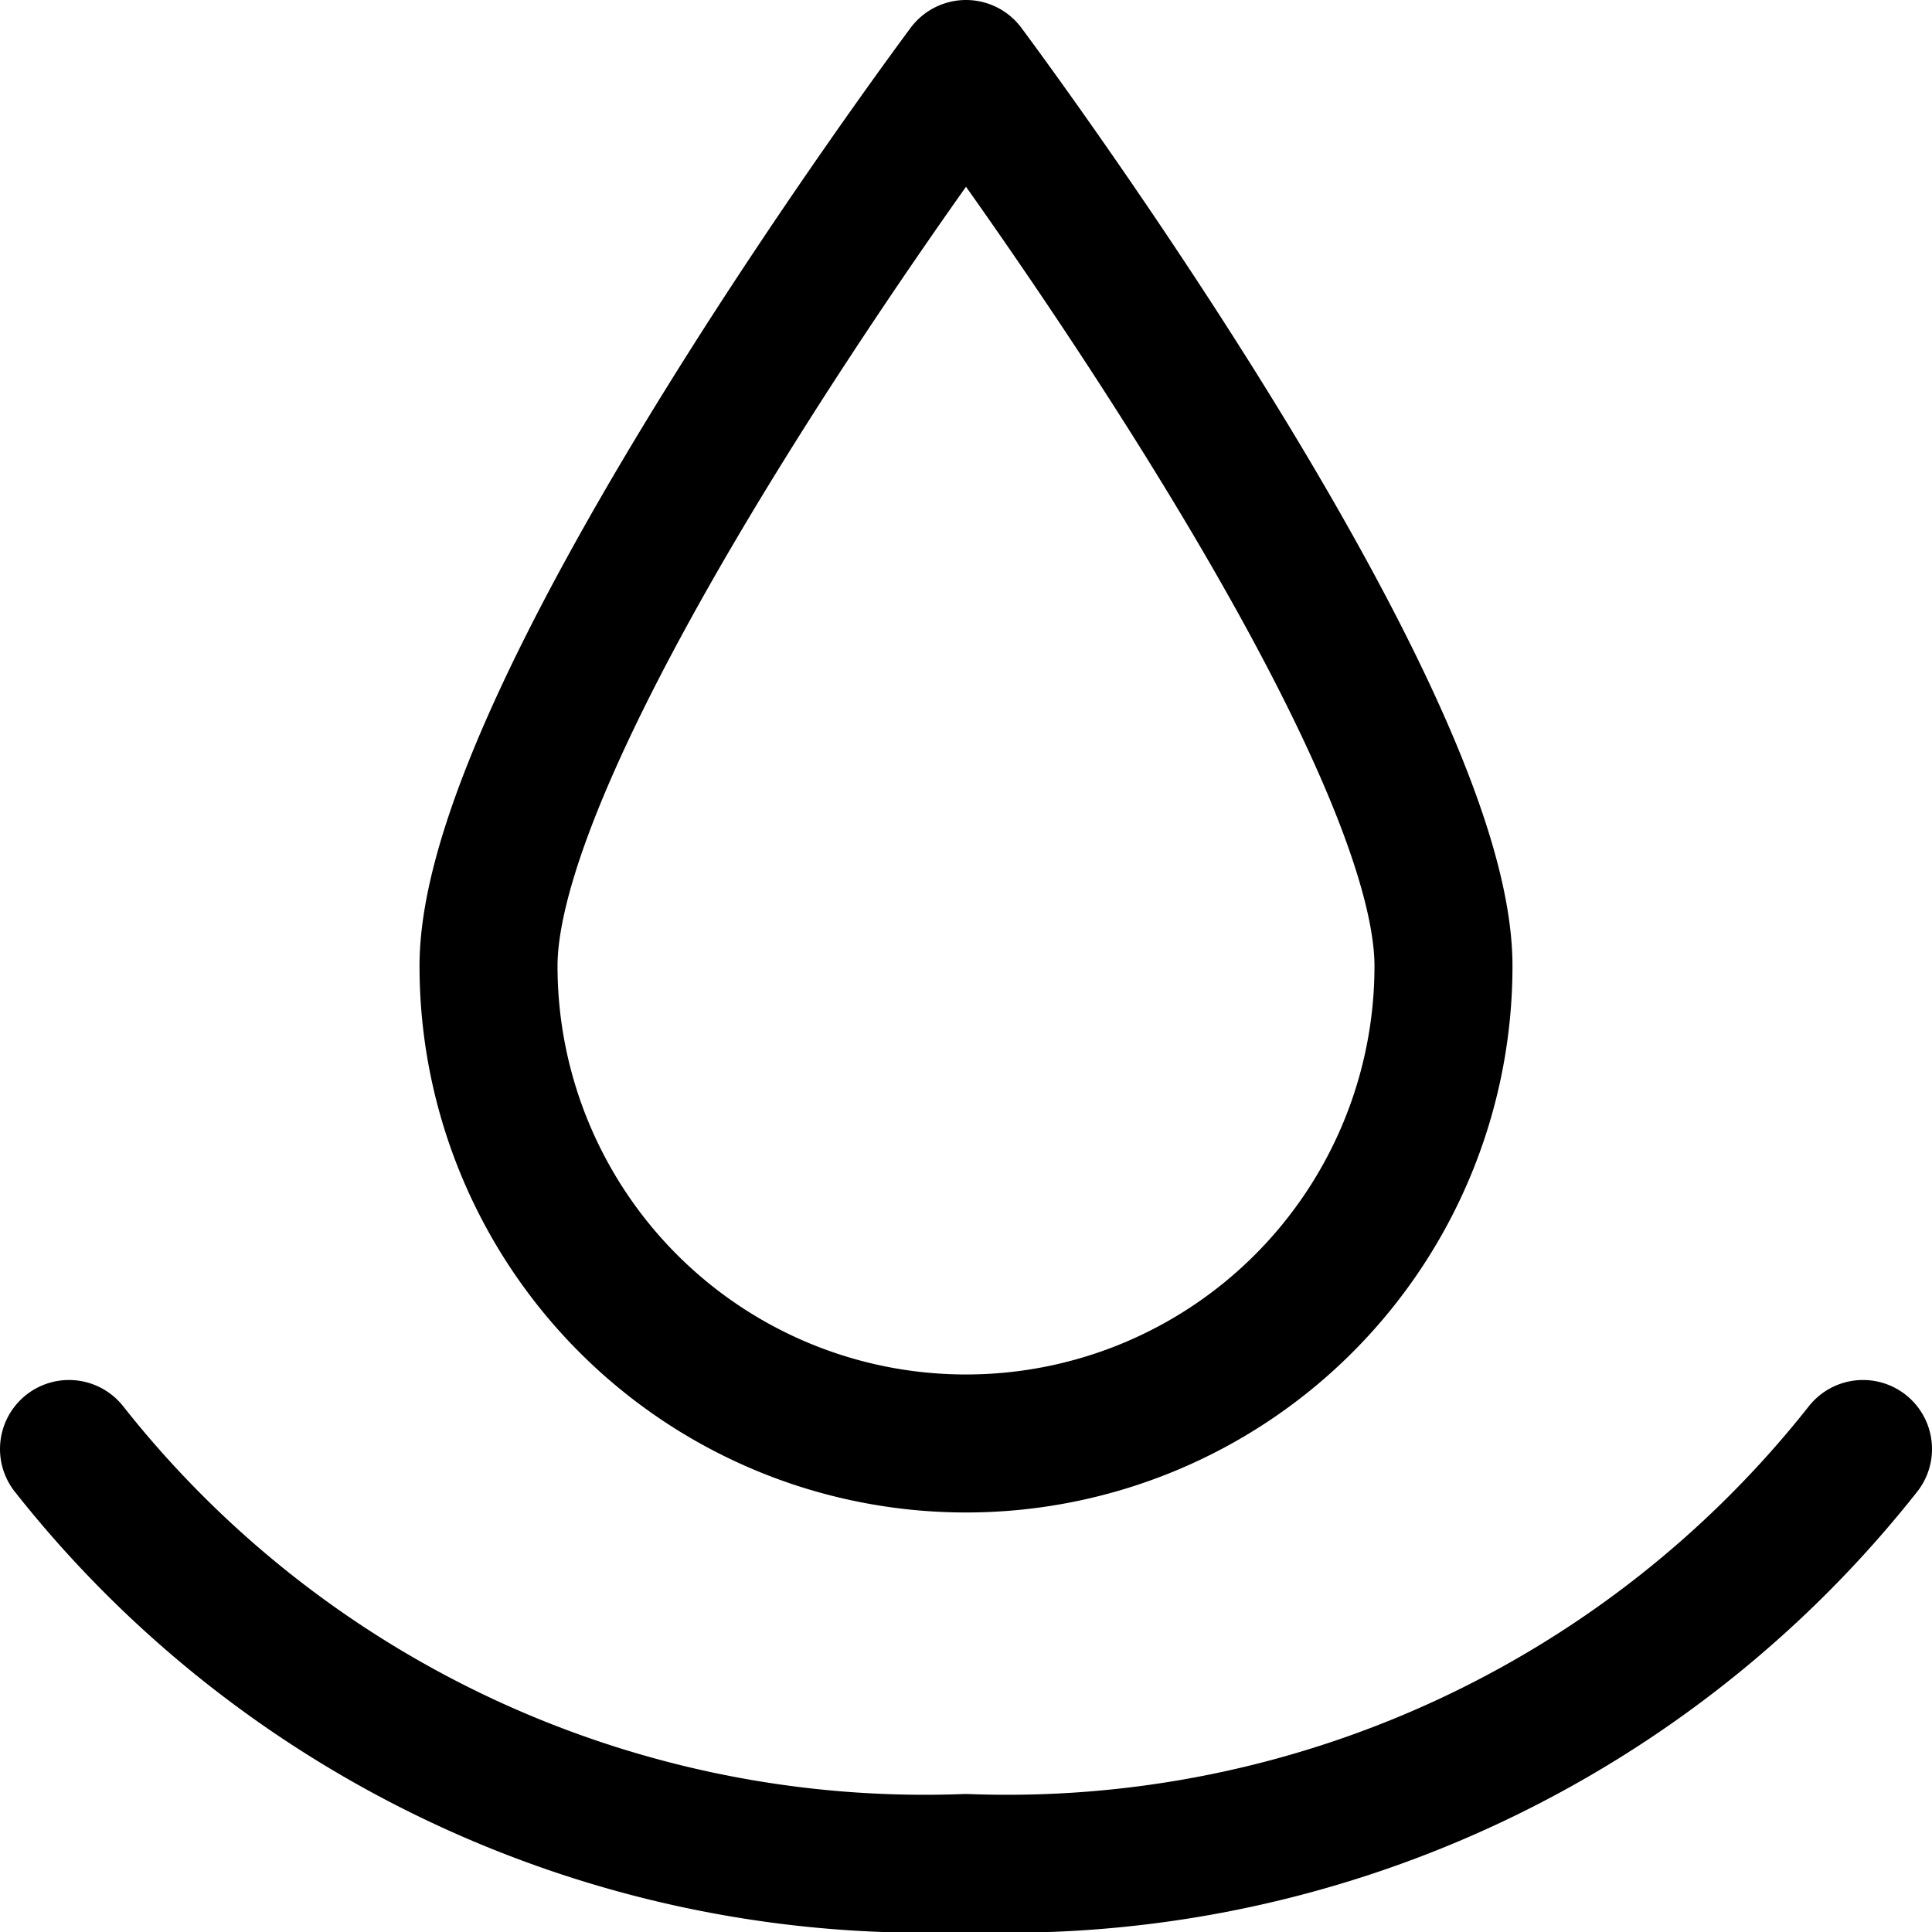
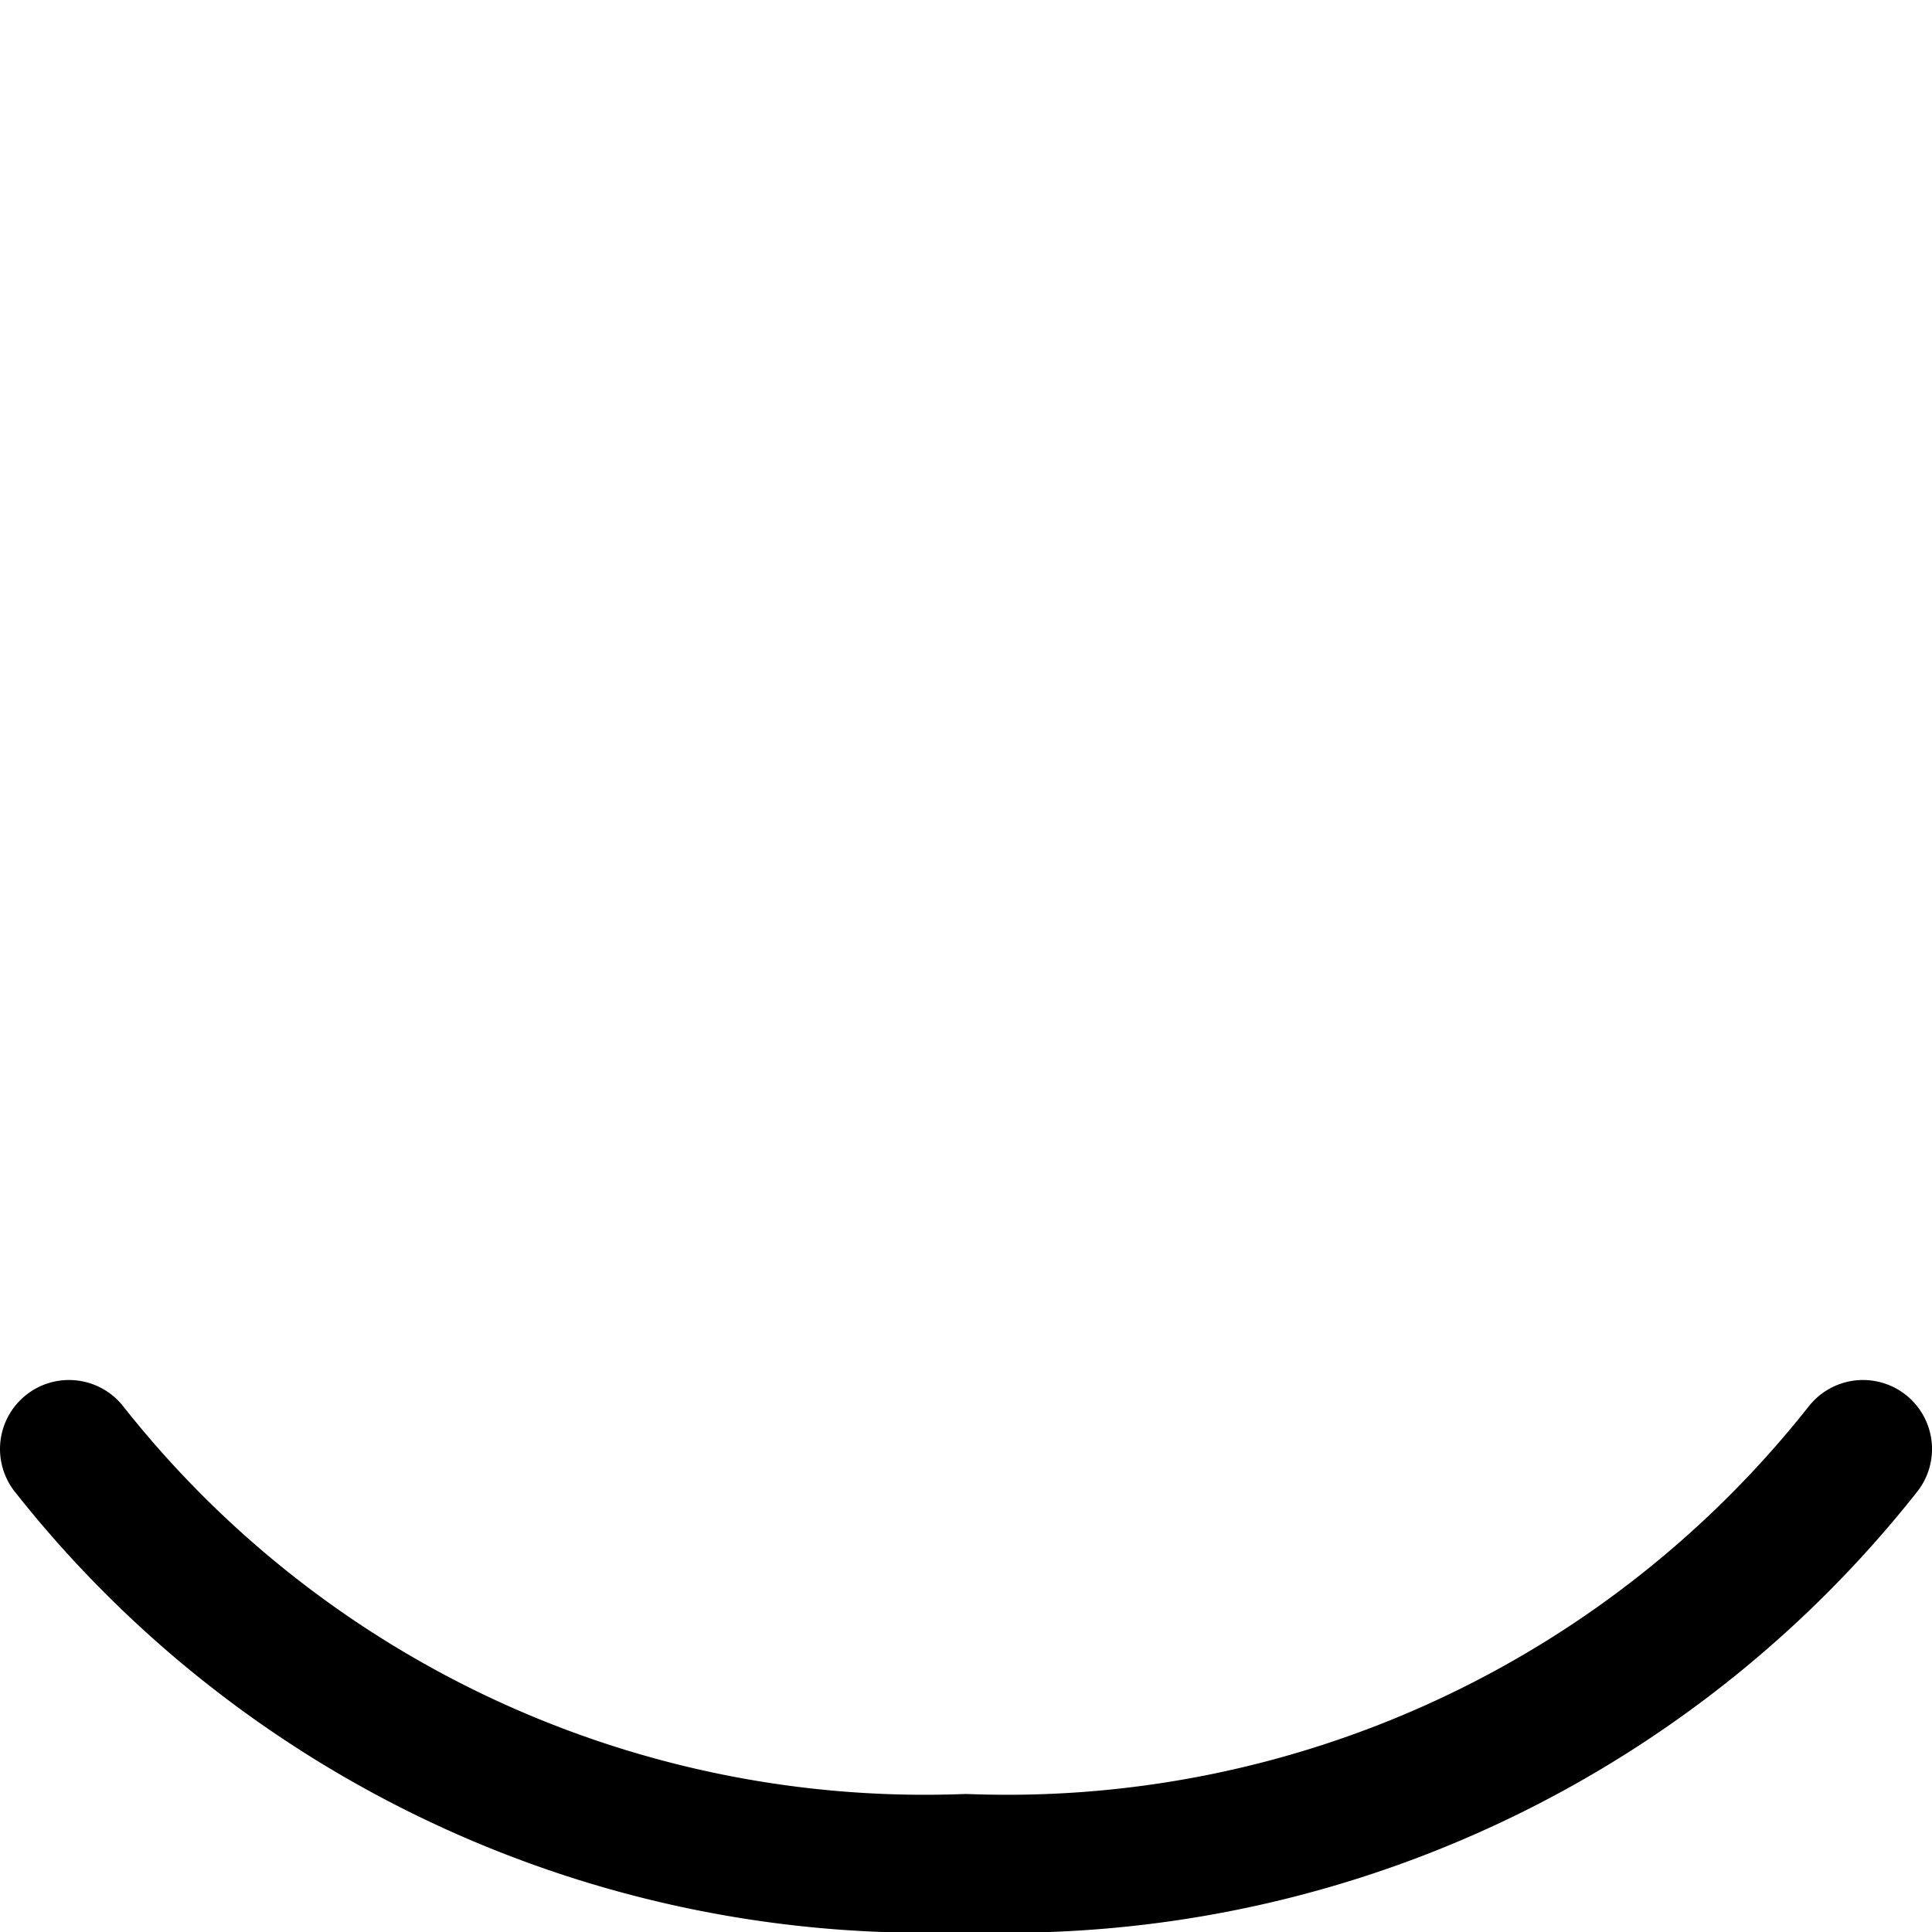
<svg xmlns="http://www.w3.org/2000/svg" viewBox="0 0 14 14">
  <g transform="matrix(1,0,0,1,0,0)">
    <g>
-       <path d="M10.46,7C10.46,5.13,7,.5,7,.5S3.54,5.13,3.54,7a3.46,3.46,0,0,0,6.92,0Z" style="fill: none;stroke: #000000;stroke-linecap: round;stroke-linejoin: round" />
      <path d="M.5,10.5a7.9,7.9,0,0,0,6.5,3,7.9,7.9,0,0,0,6.5-3" style="fill: none;stroke: #000000;stroke-linecap: round;stroke-linejoin: round" />
    </g>
  </g>
</svg>